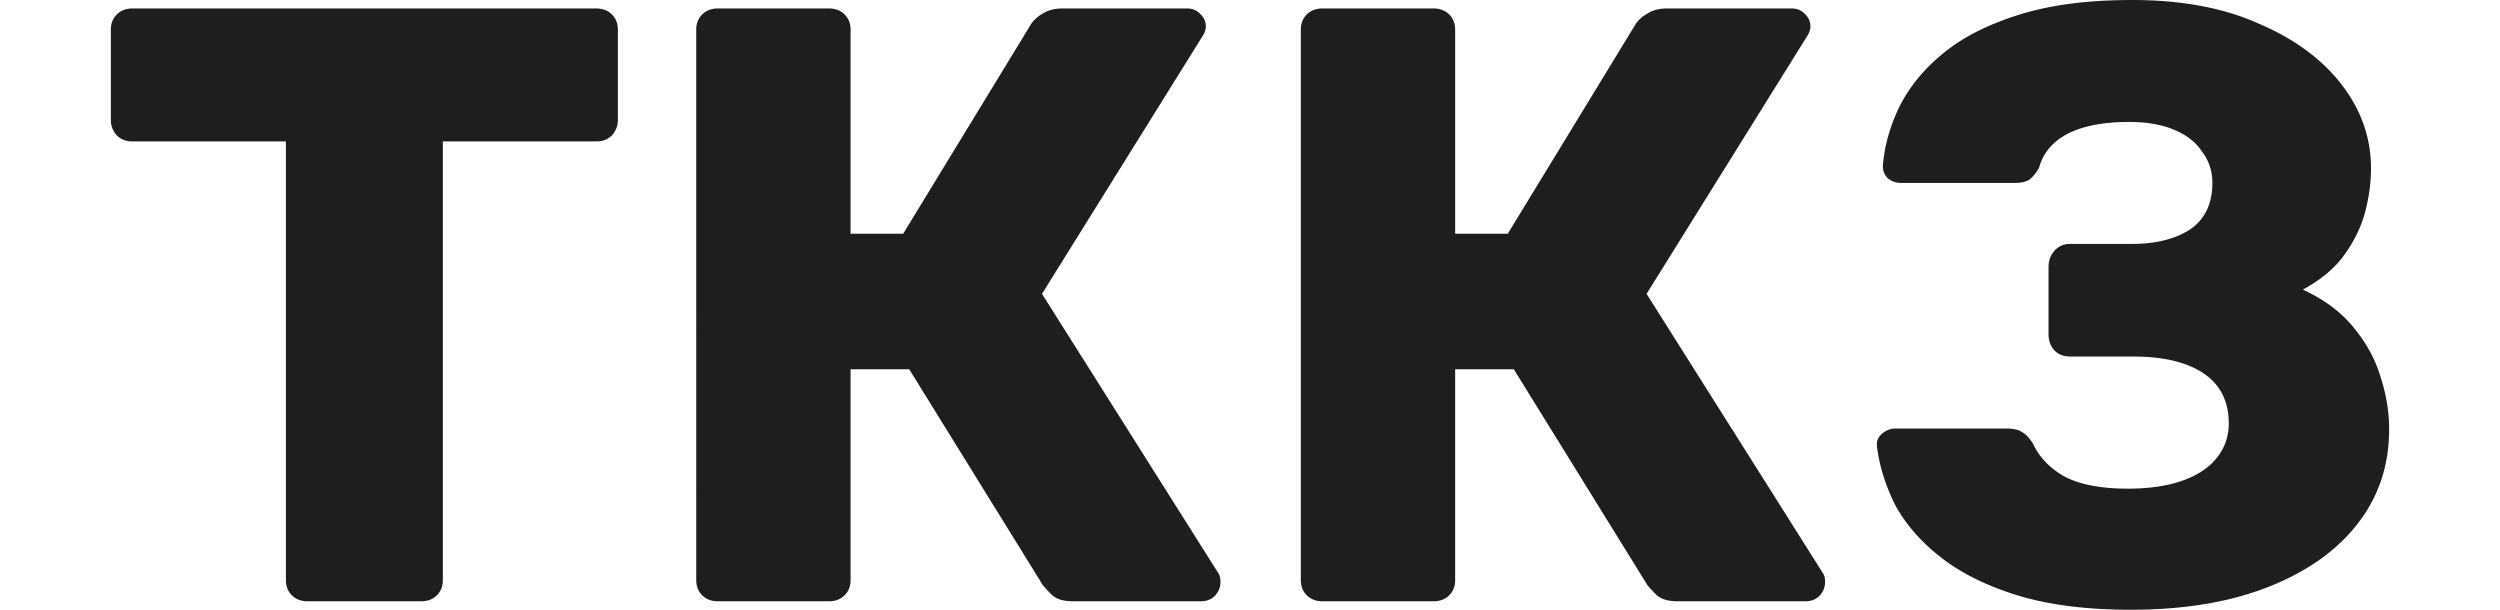
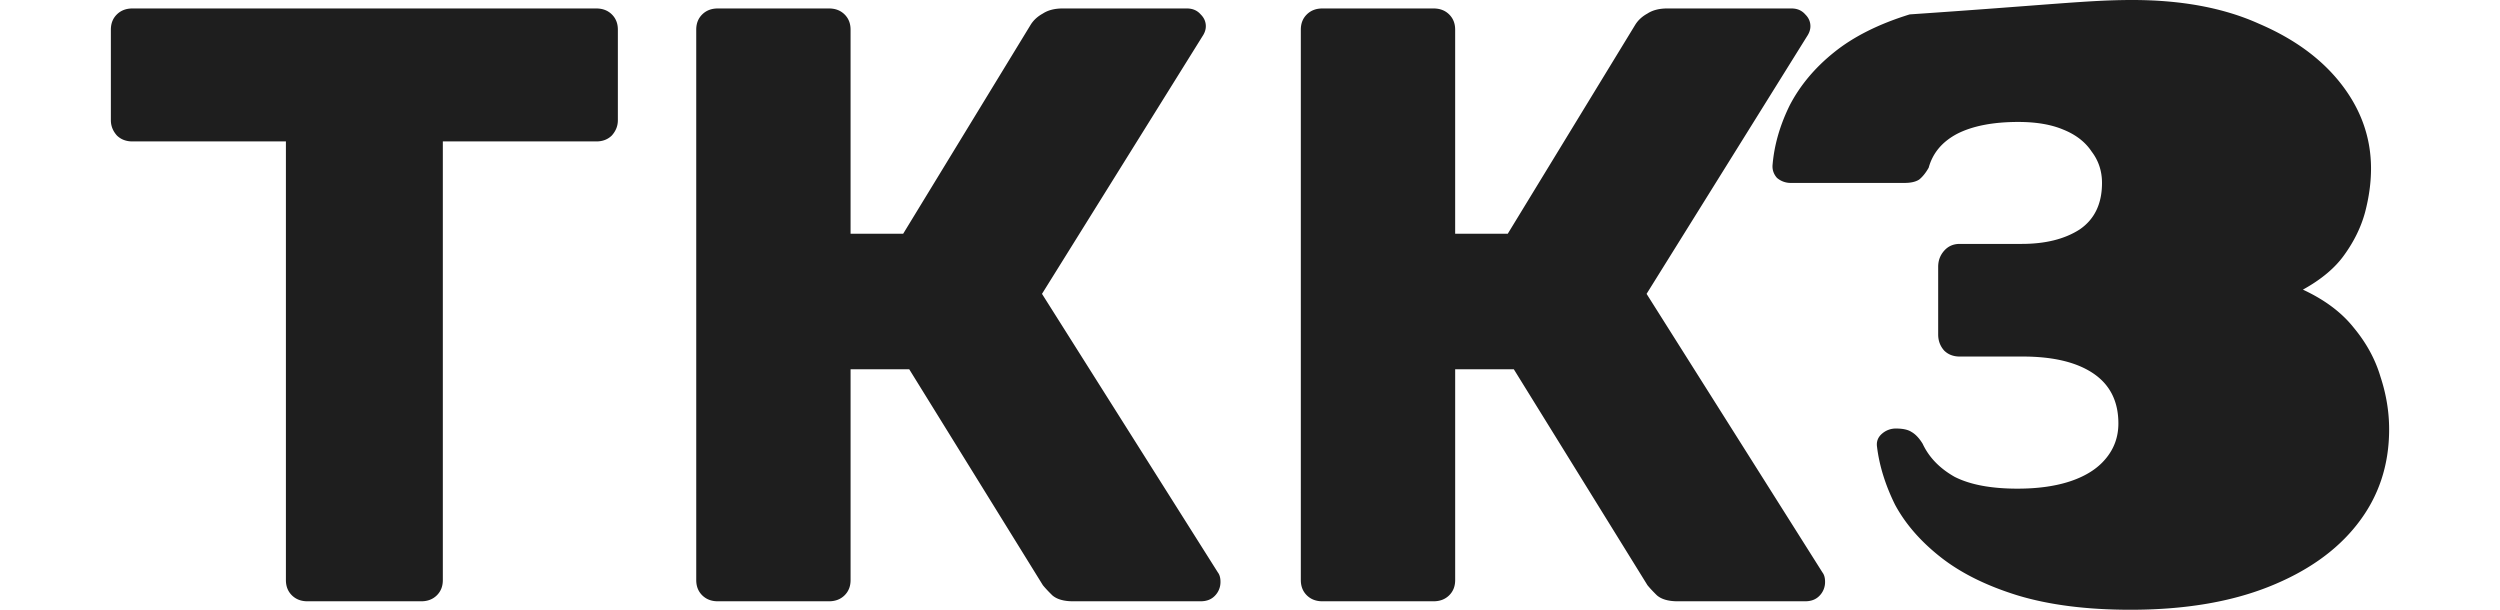
<svg xmlns="http://www.w3.org/2000/svg" width="451" height="110" style="fill:none">
-   <path d="M35.465 108.472c-1.14 0-2.074-.356-2.8-1.069-.725-.713-1.088-1.63-1.088-2.75v-79.14H3.889c-1.14 0-2.074-.356-2.8-1.069C.363 23.63 0 22.713 0 21.694V5.347c0-1.12.363-2.037 1.089-2.75.726-.713 1.66-1.07 2.8-1.07h83.686c1.14 0 2.074.357 2.8 1.07.726.713 1.089 1.63 1.089 2.75v16.347c0 1.019-.363 1.936-1.09 2.75-.725.713-1.658 1.07-2.799 1.07H59.887v79.139c0 1.12-.363 2.037-1.089 2.75-.726.713-1.66 1.069-2.8 1.069zM109.489 108.472c-1.14 0-2.074-.356-2.8-1.069-.725-.713-1.088-1.63-1.088-2.75V5.347c0-1.12.363-2.037 1.088-2.75.726-.713 1.66-1.07 2.8-1.07h20.066c1.141 0 2.074.357 2.8 1.07.726.713 1.089 1.63 1.089 2.75v36.82h9.489L165.954 4.43c.519-.815 1.245-1.477 2.178-1.987.933-.61 2.126-.916 3.578-.916h22.399c1.037 0 1.867.356 2.489 1.07.622.61.933 1.323.933 2.138 0 .611-.207 1.222-.622 1.833l-28.933 46.445 31.733 50.264c.311.407.466.967.466 1.68a3.508 3.508 0 0 1-1.088 2.598c-.623.611-1.452.916-2.489.916h-23.022c-1.659 0-2.903-.356-3.733-1.069-.726-.713-1.296-1.324-1.711-1.834l-24.11-38.958h-10.578v38.042c0 1.12-.363 2.037-1.089 2.75-.726.713-1.659 1.069-2.8 1.069zM218.557 108.472c-1.141 0-2.074-.356-2.8-1.069s-1.089-1.63-1.089-2.75V5.347c0-1.12.363-2.037 1.089-2.75.726-.713 1.659-1.07 2.8-1.07h20.066c1.141 0 2.074.357 2.8 1.07.726.713 1.089 1.63 1.089 2.75v36.82h9.489L275.022 4.43c.519-.815 1.244-1.477 2.178-1.987.933-.61 2.126-.916 3.577-.916h22.4c1.037 0 1.866.356 2.488 1.07.623.61.934 1.323.934 2.138 0 .611-.208 1.222-.622 1.833l-28.933 46.445 31.732 50.264c.312.407.467.967.467 1.68a3.505 3.505 0 0 1-1.089 2.598c-.622.611-1.452.916-2.489.916h-23.021c-1.659 0-2.904-.356-3.733-1.069-.726-.713-1.296-1.324-1.711-1.834l-24.111-38.958h-10.577v38.042c0 1.12-.363 2.037-1.089 2.75-.726.713-1.659 1.069-2.8 1.069zM364.335 110c-7.881 0-14.674-.866-20.377-2.597-5.6-1.732-10.215-4.023-13.844-6.875-3.63-2.852-6.378-6.01-8.245-9.472-1.762-3.565-2.851-7.08-3.266-10.542-.104-.917.207-1.68.933-2.292a3.757 3.757 0 0 1 2.489-.916h19.911c1.244 0 2.177.203 2.799.61.726.408 1.4 1.121 2.023 2.14 1.14 2.444 3.059 4.43 5.755 5.958 2.8 1.426 6.585 2.139 11.355 2.139 3.733 0 6.948-.459 9.644-1.375 2.697-.917 4.771-2.241 6.222-3.973 1.556-1.833 2.334-3.972 2.334-6.416 0-3.972-1.504-6.977-4.511-9.014-3.008-2.037-7.259-3.056-12.756-3.056h-11.355c-1.14 0-2.074-.356-2.8-1.069-.726-.815-1.089-1.782-1.089-2.903V48.125c0-1.12.363-2.088 1.089-2.903s1.66-1.222 2.8-1.222h11.2c4.252 0 7.726-.866 10.422-2.597 2.696-1.834 4.044-4.634 4.044-8.403 0-2.139-.622-4.023-1.866-5.653-1.141-1.731-2.852-3.055-5.134-3.972-2.177-.917-4.874-1.375-8.088-1.375-4.563 0-8.244.713-11.044 2.139-2.697 1.426-4.408 3.463-5.134 6.111-.518.917-1.088 1.63-1.711 2.139-.622.407-1.503.611-2.644.611h-20.533a3.752 3.752 0 0 1-2.488-.917c-.623-.713-.882-1.527-.778-2.444.311-3.565 1.348-7.13 3.111-10.695 1.866-3.564 4.511-6.722 7.933-9.472 3.526-2.852 8.088-5.143 13.688-6.875C350.024.866 356.765 0 364.646 0c8.918 0 16.54 1.426 22.866 4.278 6.429 2.75 11.407 6.416 14.933 11 3.526 4.583 5.288 9.625 5.288 15.125 0 2.546-.363 5.194-1.088 7.944-.726 2.648-1.971 5.195-3.734 7.64-1.659 2.342-4.148 4.43-7.466 6.263 3.941 1.833 7 4.125 9.177 6.875 2.282 2.75 3.889 5.704 4.822 8.861 1.037 3.157 1.556 6.315 1.556 9.472 0 6.519-1.918 12.223-5.755 17.111-3.734 4.787-9.074 8.556-16.022 11.306-6.948 2.75-15.244 4.125-24.888 4.125z" style="fill:#1e1e1e" transform="translate(20)" />
+   <path d="M35.465 108.472c-1.14 0-2.074-.356-2.8-1.069-.725-.713-1.088-1.63-1.088-2.75v-79.14H3.889c-1.14 0-2.074-.356-2.8-1.069C.363 23.63 0 22.713 0 21.694V5.347c0-1.12.363-2.037 1.089-2.75.726-.713 1.66-1.07 2.8-1.07h83.686c1.14 0 2.074.357 2.8 1.07.726.713 1.089 1.63 1.089 2.75v16.347c0 1.019-.363 1.936-1.09 2.75-.725.713-1.658 1.07-2.799 1.07H59.887v79.139c0 1.12-.363 2.037-1.089 2.75-.726.713-1.66 1.069-2.8 1.069zM109.489 108.472c-1.14 0-2.074-.356-2.8-1.069-.725-.713-1.088-1.63-1.088-2.75V5.347c0-1.12.363-2.037 1.088-2.75.726-.713 1.66-1.07 2.8-1.07h20.066c1.141 0 2.074.357 2.8 1.07.726.713 1.089 1.63 1.089 2.75v36.82h9.489L165.954 4.43c.519-.815 1.245-1.477 2.178-1.987.933-.61 2.126-.916 3.578-.916h22.399c1.037 0 1.867.356 2.489 1.07.622.61.933 1.323.933 2.138 0 .611-.207 1.222-.622 1.833l-28.933 46.445 31.733 50.264c.311.407.466.967.466 1.68a3.508 3.508 0 0 1-1.088 2.598c-.623.611-1.452.916-2.489.916h-23.022c-1.659 0-2.903-.356-3.733-1.069-.726-.713-1.296-1.324-1.711-1.834l-24.11-38.958h-10.578v38.042c0 1.12-.363 2.037-1.089 2.75-.726.713-1.659 1.069-2.8 1.069zM218.557 108.472c-1.141 0-2.074-.356-2.8-1.069s-1.089-1.63-1.089-2.75V5.347c0-1.12.363-2.037 1.089-2.75.726-.713 1.659-1.07 2.8-1.07h20.066c1.141 0 2.074.357 2.8 1.07.726.713 1.089 1.63 1.089 2.75v36.82h9.489L275.022 4.43c.519-.815 1.244-1.477 2.178-1.987.933-.61 2.126-.916 3.577-.916h22.4c1.037 0 1.866.356 2.488 1.07.623.61.934 1.323.934 2.138 0 .611-.208 1.222-.622 1.833l-28.933 46.445 31.732 50.264c.312.407.467.967.467 1.68a3.505 3.505 0 0 1-1.089 2.598c-.622.611-1.452.916-2.489.916h-23.021c-1.659 0-2.904-.356-3.733-1.069-.726-.713-1.296-1.324-1.711-1.834l-24.111-38.958h-10.577v38.042c0 1.12-.363 2.037-1.089 2.75-.726.713-1.659 1.069-2.8 1.069zM364.335 110c-7.881 0-14.674-.866-20.377-2.597-5.6-1.732-10.215-4.023-13.844-6.875-3.63-2.852-6.378-6.01-8.245-9.472-1.762-3.565-2.851-7.08-3.266-10.542-.104-.917.207-1.68.933-2.292a3.757 3.757 0 0 1 2.489-.916c1.244 0 2.177.203 2.799.61.726.408 1.4 1.121 2.023 2.14 1.14 2.444 3.059 4.43 5.755 5.958 2.8 1.426 6.585 2.139 11.355 2.139 3.733 0 6.948-.459 9.644-1.375 2.697-.917 4.771-2.241 6.222-3.973 1.556-1.833 2.334-3.972 2.334-6.416 0-3.972-1.504-6.977-4.511-9.014-3.008-2.037-7.259-3.056-12.756-3.056h-11.355c-1.14 0-2.074-.356-2.8-1.069-.726-.815-1.089-1.782-1.089-2.903V48.125c0-1.12.363-2.088 1.089-2.903s1.66-1.222 2.8-1.222h11.2c4.252 0 7.726-.866 10.422-2.597 2.696-1.834 4.044-4.634 4.044-8.403 0-2.139-.622-4.023-1.866-5.653-1.141-1.731-2.852-3.055-5.134-3.972-2.177-.917-4.874-1.375-8.088-1.375-4.563 0-8.244.713-11.044 2.139-2.697 1.426-4.408 3.463-5.134 6.111-.518.917-1.088 1.63-1.711 2.139-.622.407-1.503.611-2.644.611h-20.533a3.752 3.752 0 0 1-2.488-.917c-.623-.713-.882-1.527-.778-2.444.311-3.565 1.348-7.13 3.111-10.695 1.866-3.564 4.511-6.722 7.933-9.472 3.526-2.852 8.088-5.143 13.688-6.875C350.024.866 356.765 0 364.646 0c8.918 0 16.54 1.426 22.866 4.278 6.429 2.75 11.407 6.416 14.933 11 3.526 4.583 5.288 9.625 5.288 15.125 0 2.546-.363 5.194-1.088 7.944-.726 2.648-1.971 5.195-3.734 7.64-1.659 2.342-4.148 4.43-7.466 6.263 3.941 1.833 7 4.125 9.177 6.875 2.282 2.75 3.889 5.704 4.822 8.861 1.037 3.157 1.556 6.315 1.556 9.472 0 6.519-1.918 12.223-5.755 17.111-3.734 4.787-9.074 8.556-16.022 11.306-6.948 2.75-15.244 4.125-24.888 4.125z" style="fill:#1e1e1e" transform="translate(20)" />
</svg>